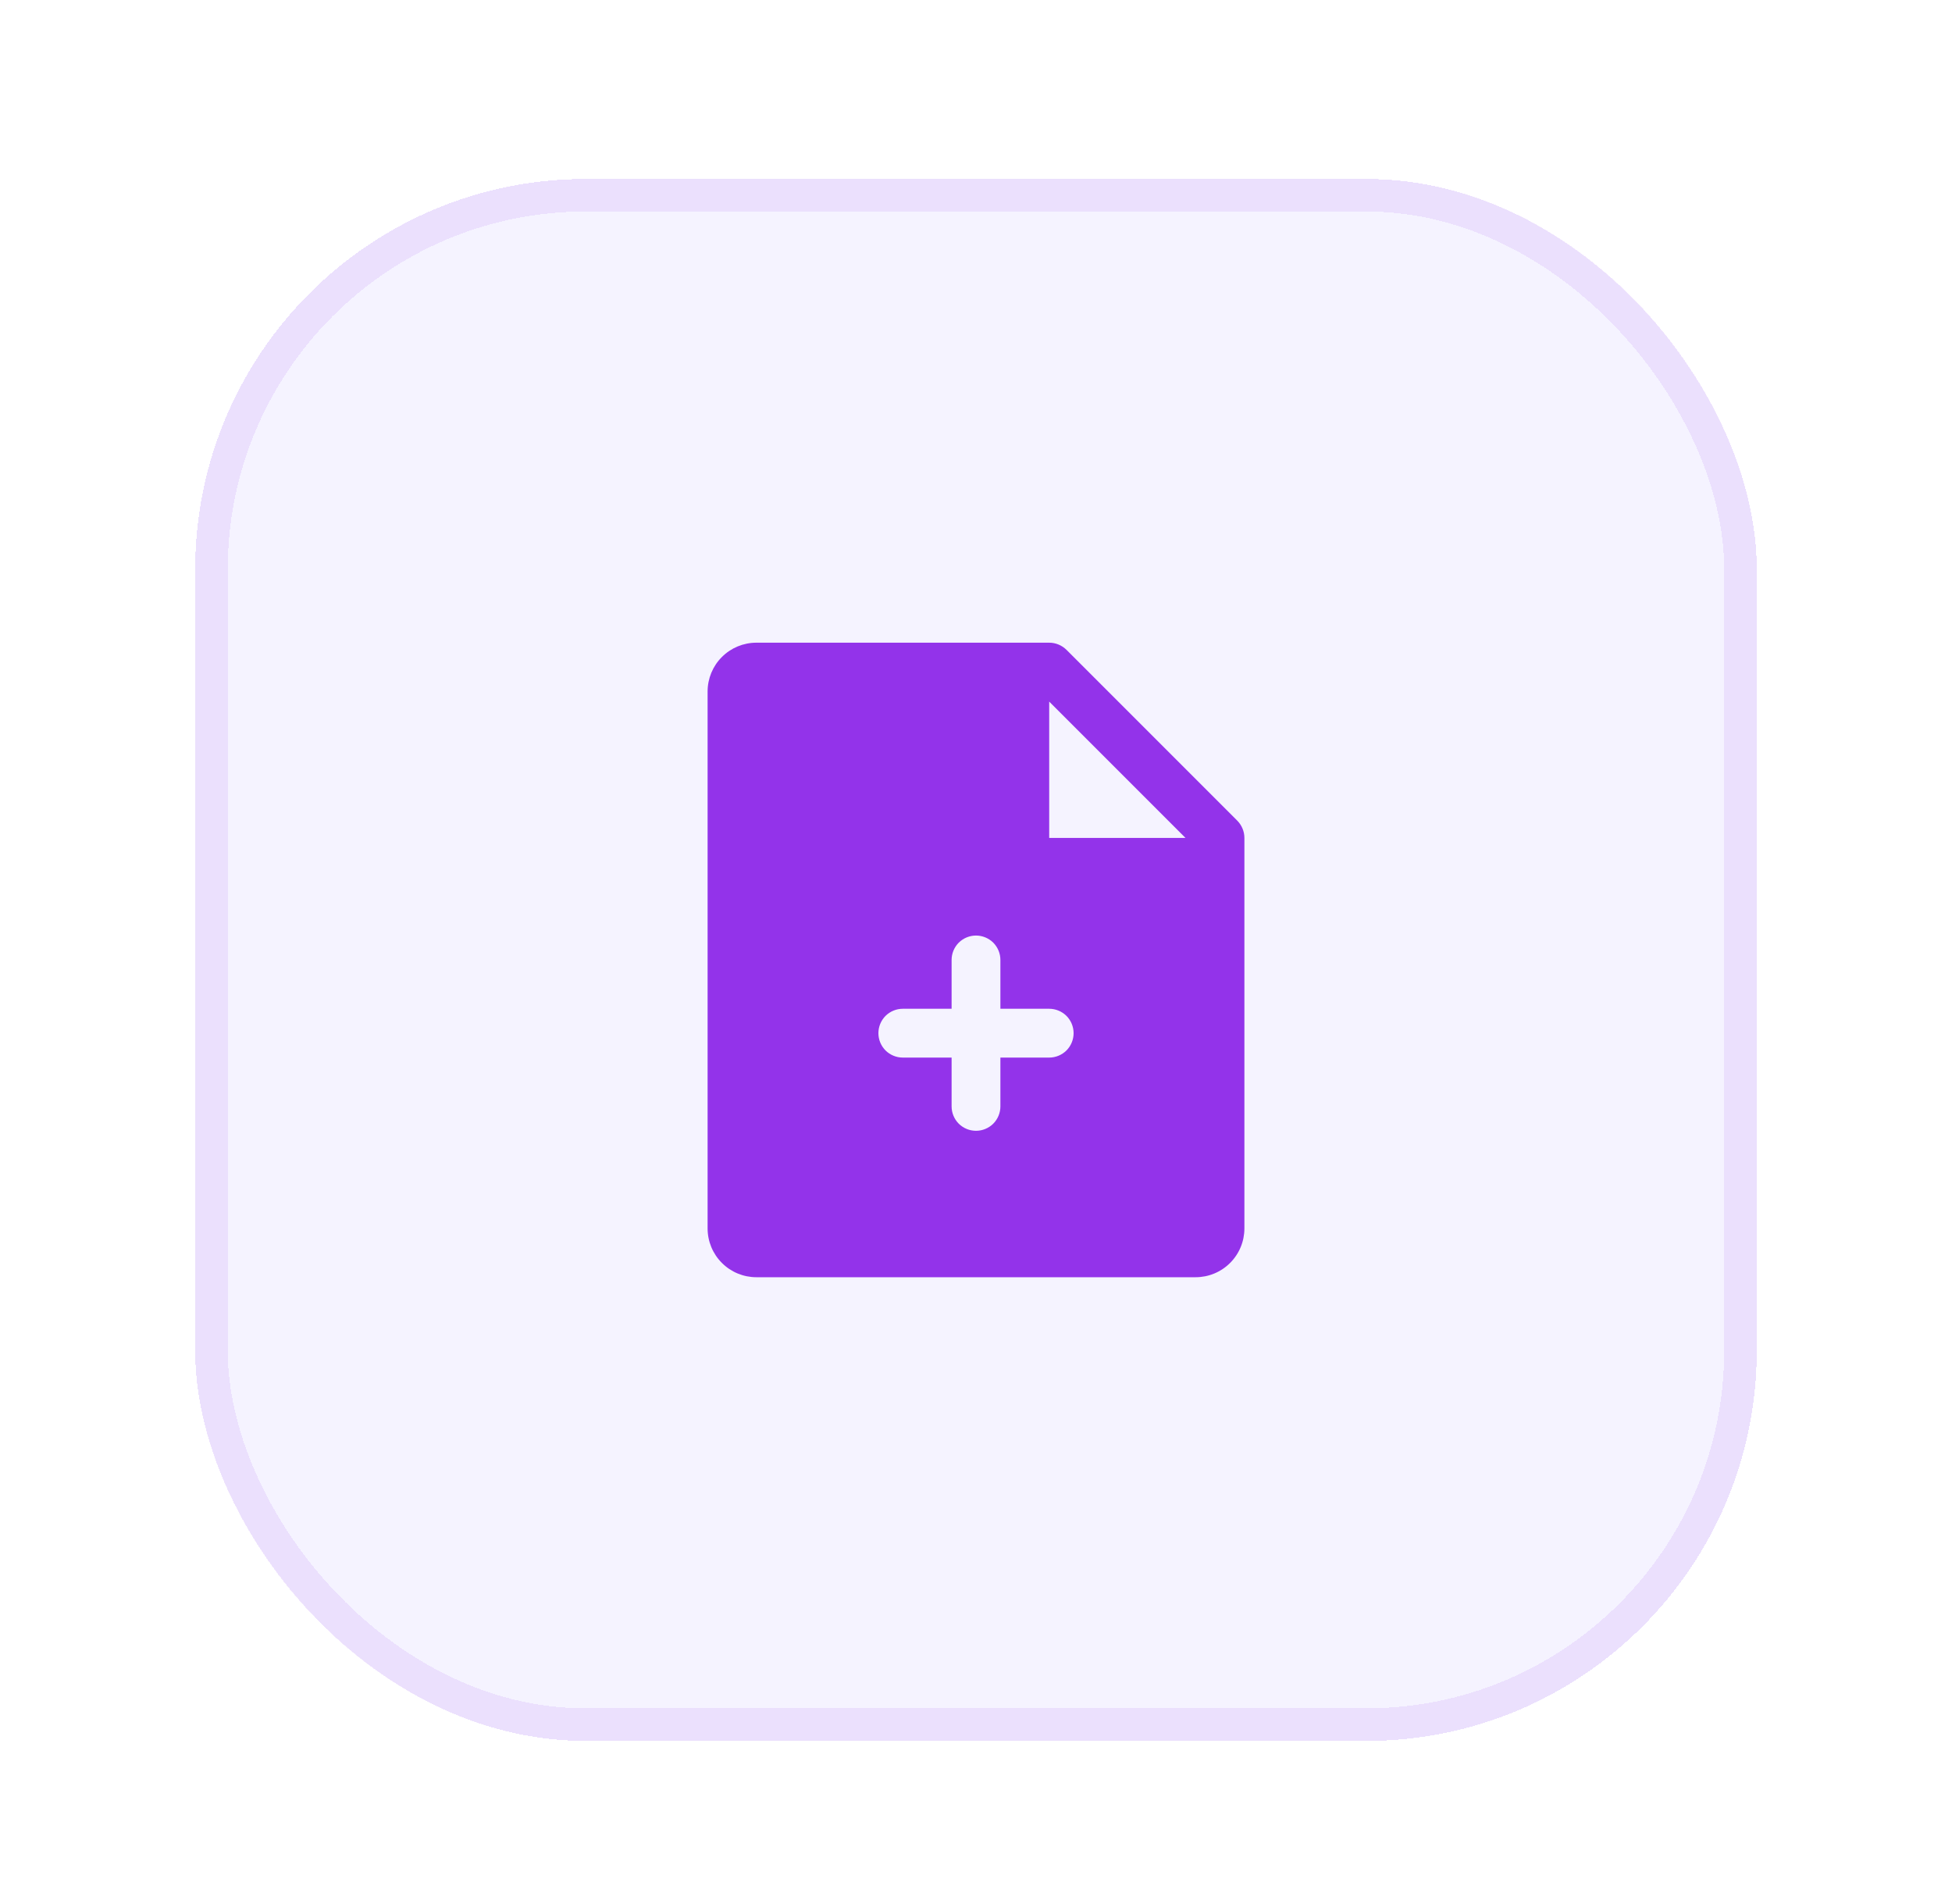
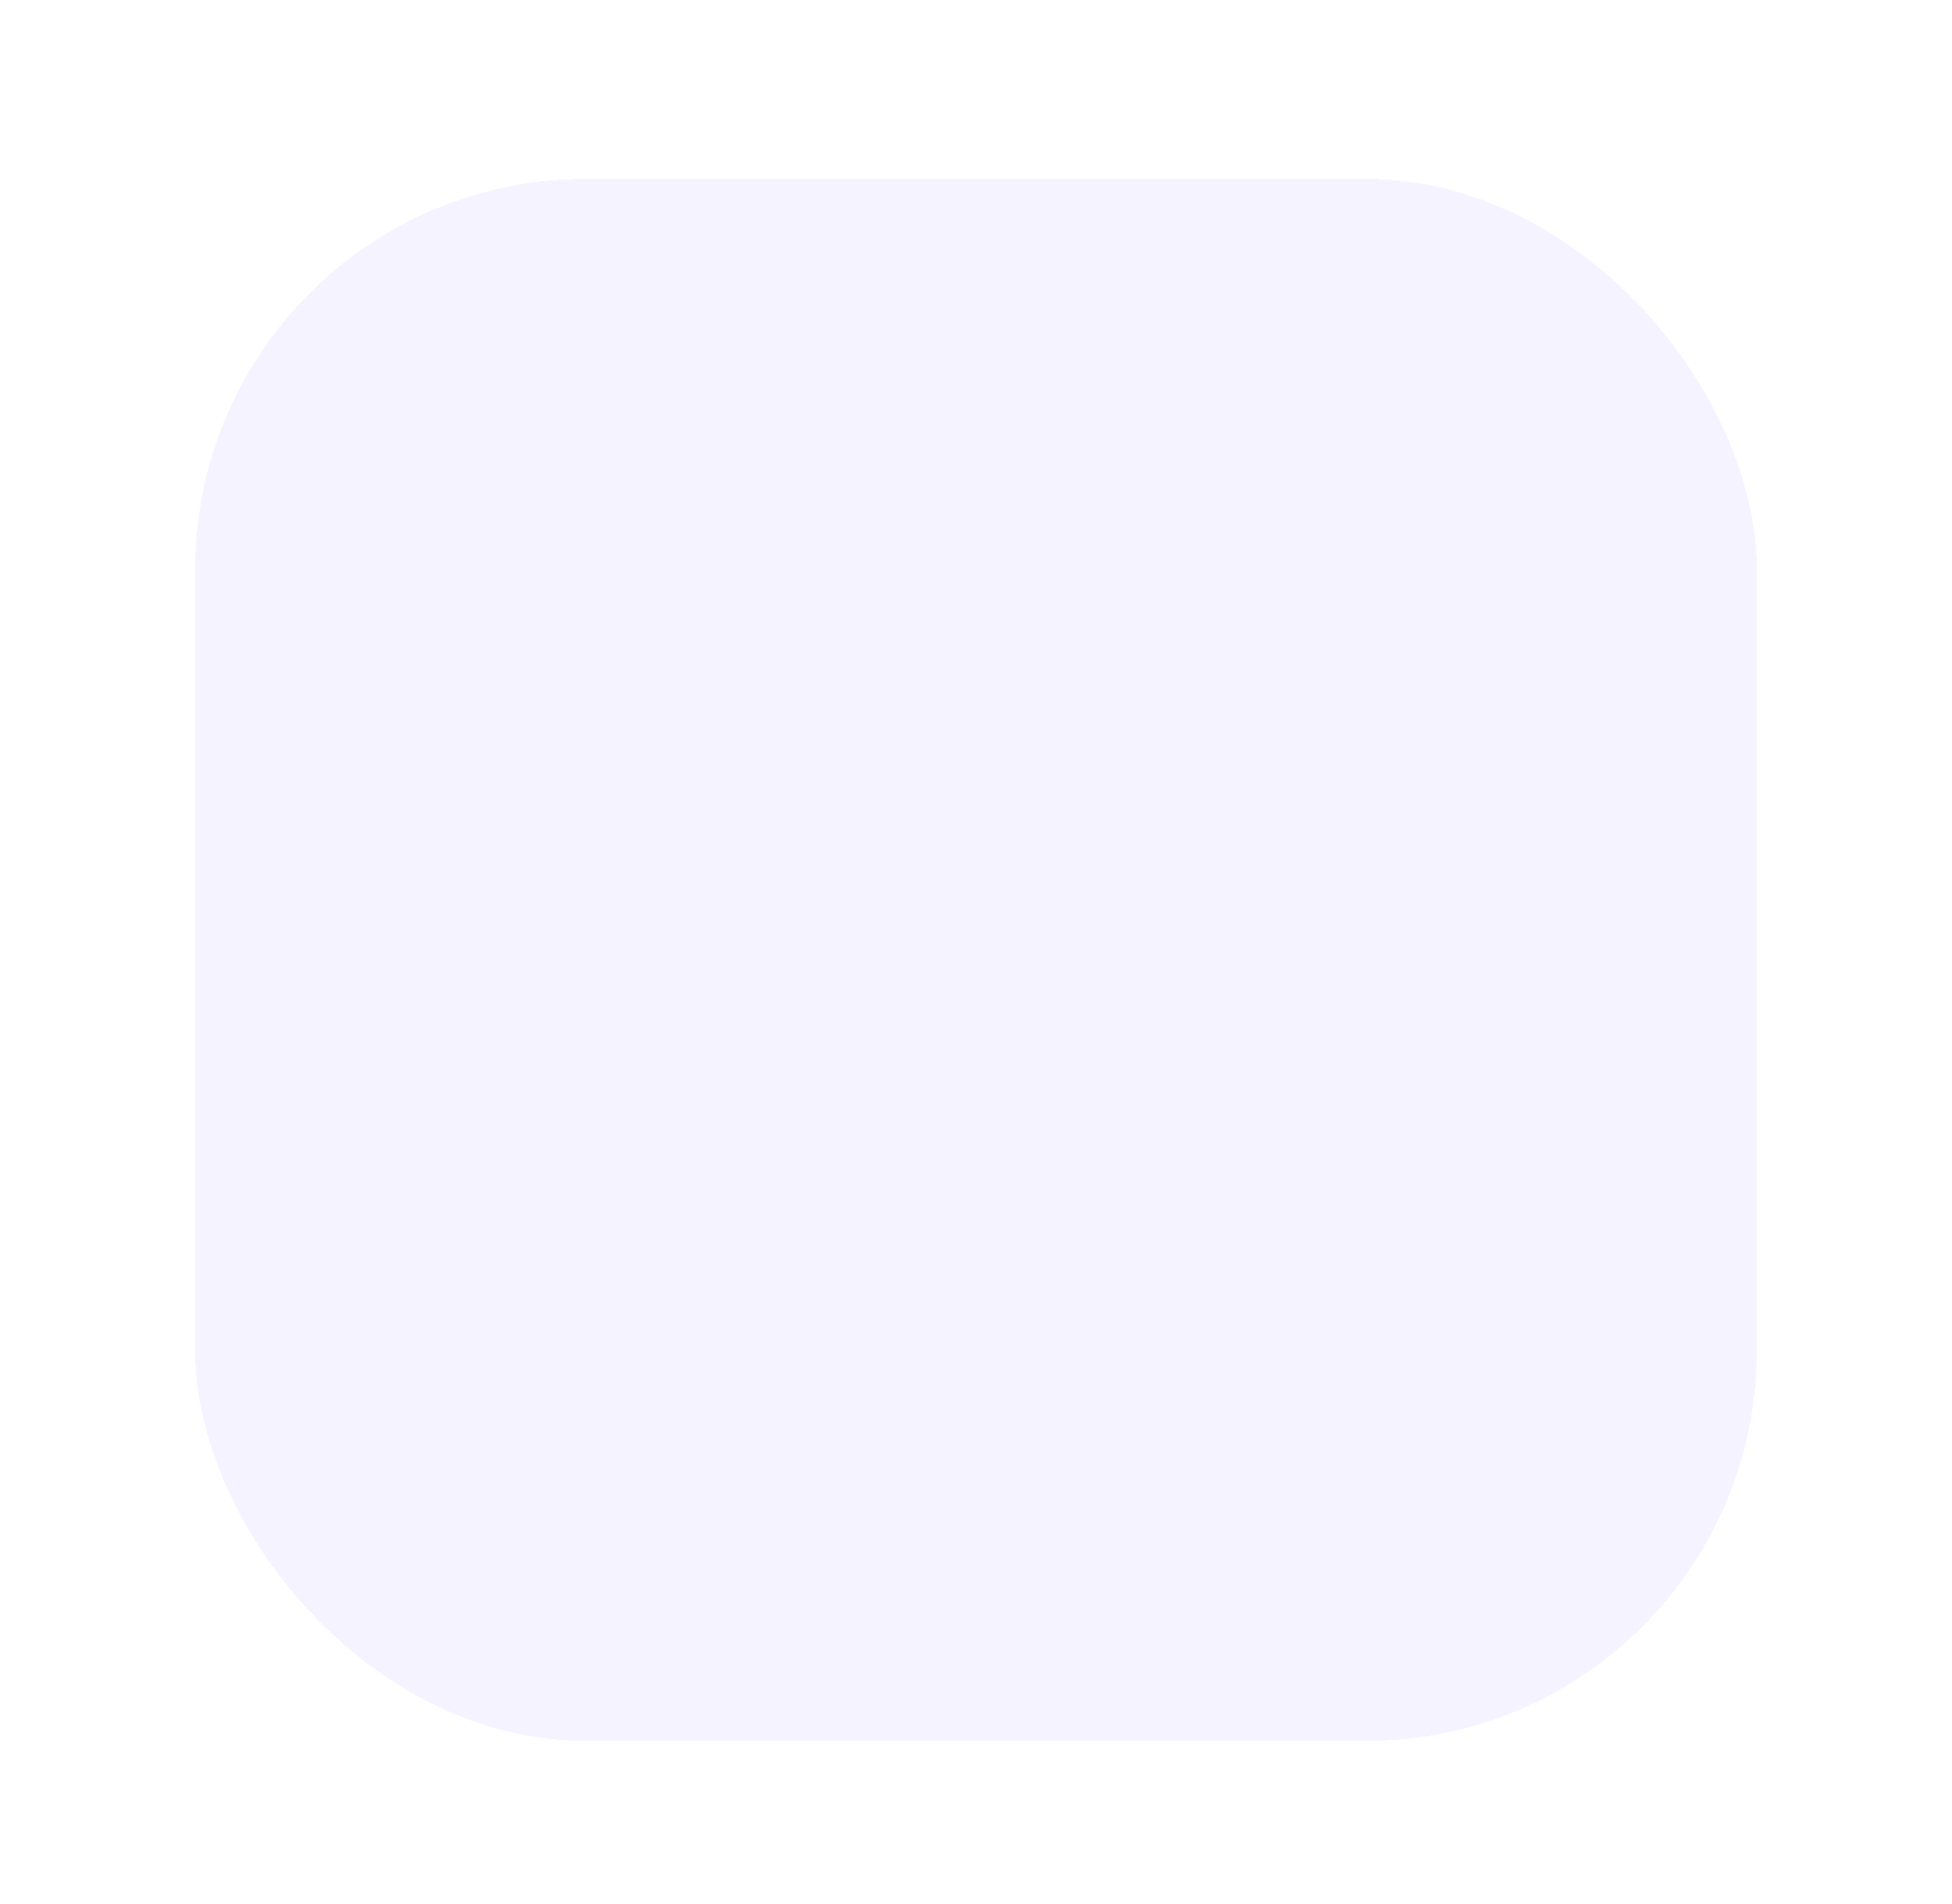
<svg xmlns="http://www.w3.org/2000/svg" width="40" height="39" viewBox="0 0 40 39" fill="none">
  <g filter="url(#filter0_d_815_5391)">
    <rect x="4" y="1" width="32" height="32" rx="8" fill="#F5F3FF" shape-rendering="crispEdges" />
-     <rect x="4.333" y="1.333" width="31.333" height="31.333" rx="7.667" stroke="#9333EA" stroke-opacity="0.1" stroke-width="0.667" shape-rendering="crispEdges" />
-     <path d="M25.354 14.146L21.854 10.646C21.807 10.6 21.752 10.563 21.691 10.538C21.631 10.513 21.566 10.5 21.5 10.5H15.5C15.235 10.5 14.98 10.605 14.793 10.793C14.605 10.98 14.5 11.235 14.5 11.5V22.5C14.5 22.765 14.605 23.02 14.793 23.207C14.98 23.395 15.235 23.5 15.5 23.5H24.5C24.765 23.5 25.02 23.395 25.207 23.207C25.395 23.02 25.5 22.765 25.5 22.5V14.5C25.5 14.434 25.487 14.369 25.462 14.309C25.437 14.248 25.4 14.193 25.354 14.146ZM21.5 19H20.5V20C20.5 20.133 20.447 20.26 20.354 20.354C20.26 20.447 20.133 20.5 20 20.5C19.867 20.5 19.74 20.447 19.646 20.354C19.553 20.26 19.5 20.133 19.5 20V19H18.5C18.367 19 18.24 18.947 18.146 18.854C18.053 18.76 18 18.633 18 18.5C18 18.367 18.053 18.24 18.146 18.146C18.24 18.053 18.367 18 18.5 18H19.5V17C19.5 16.867 19.553 16.74 19.646 16.646C19.74 16.553 19.867 16.5 20 16.5C20.133 16.5 20.26 16.553 20.354 16.646C20.447 16.74 20.5 16.867 20.5 17V18H21.5C21.633 18 21.76 18.053 21.854 18.146C21.947 18.24 22 18.367 22 18.5C22 18.633 21.947 18.76 21.854 18.854C21.76 18.947 21.633 19 21.5 19ZM21.5 14.5V11.707L24.293 14.5H21.5Z" fill="#9333EA" />
  </g>
  <defs>
    <filter id="filter0_d_815_5391" x="0.667" y="0.333" width="38.667" height="38.667" filterUnits="userSpaceOnUse" color-interpolation-filters="sRGB">
      <feFlood flood-opacity="0" result="BackgroundImageFix" />
      <feColorMatrix in="SourceAlpha" type="matrix" values="0 0 0 0 0 0 0 0 0 0 0 0 0 0 0 0 0 0 127 0" result="hardAlpha" />
      <feOffset dy="2.667" />
      <feGaussianBlur stdDeviation="1.667" />
      <feComposite in2="hardAlpha" operator="out" />
      <feColorMatrix type="matrix" values="0 0 0 0 0 0 0 0 0 0 0 0 0 0 0 0 0 0 0.05 0" />
      <feBlend mode="normal" in2="BackgroundImageFix" result="effect1_dropShadow_815_5391" />
      <feBlend mode="normal" in="SourceGraphic" in2="effect1_dropShadow_815_5391" result="shape" />
    </filter>
  </defs>
</svg>